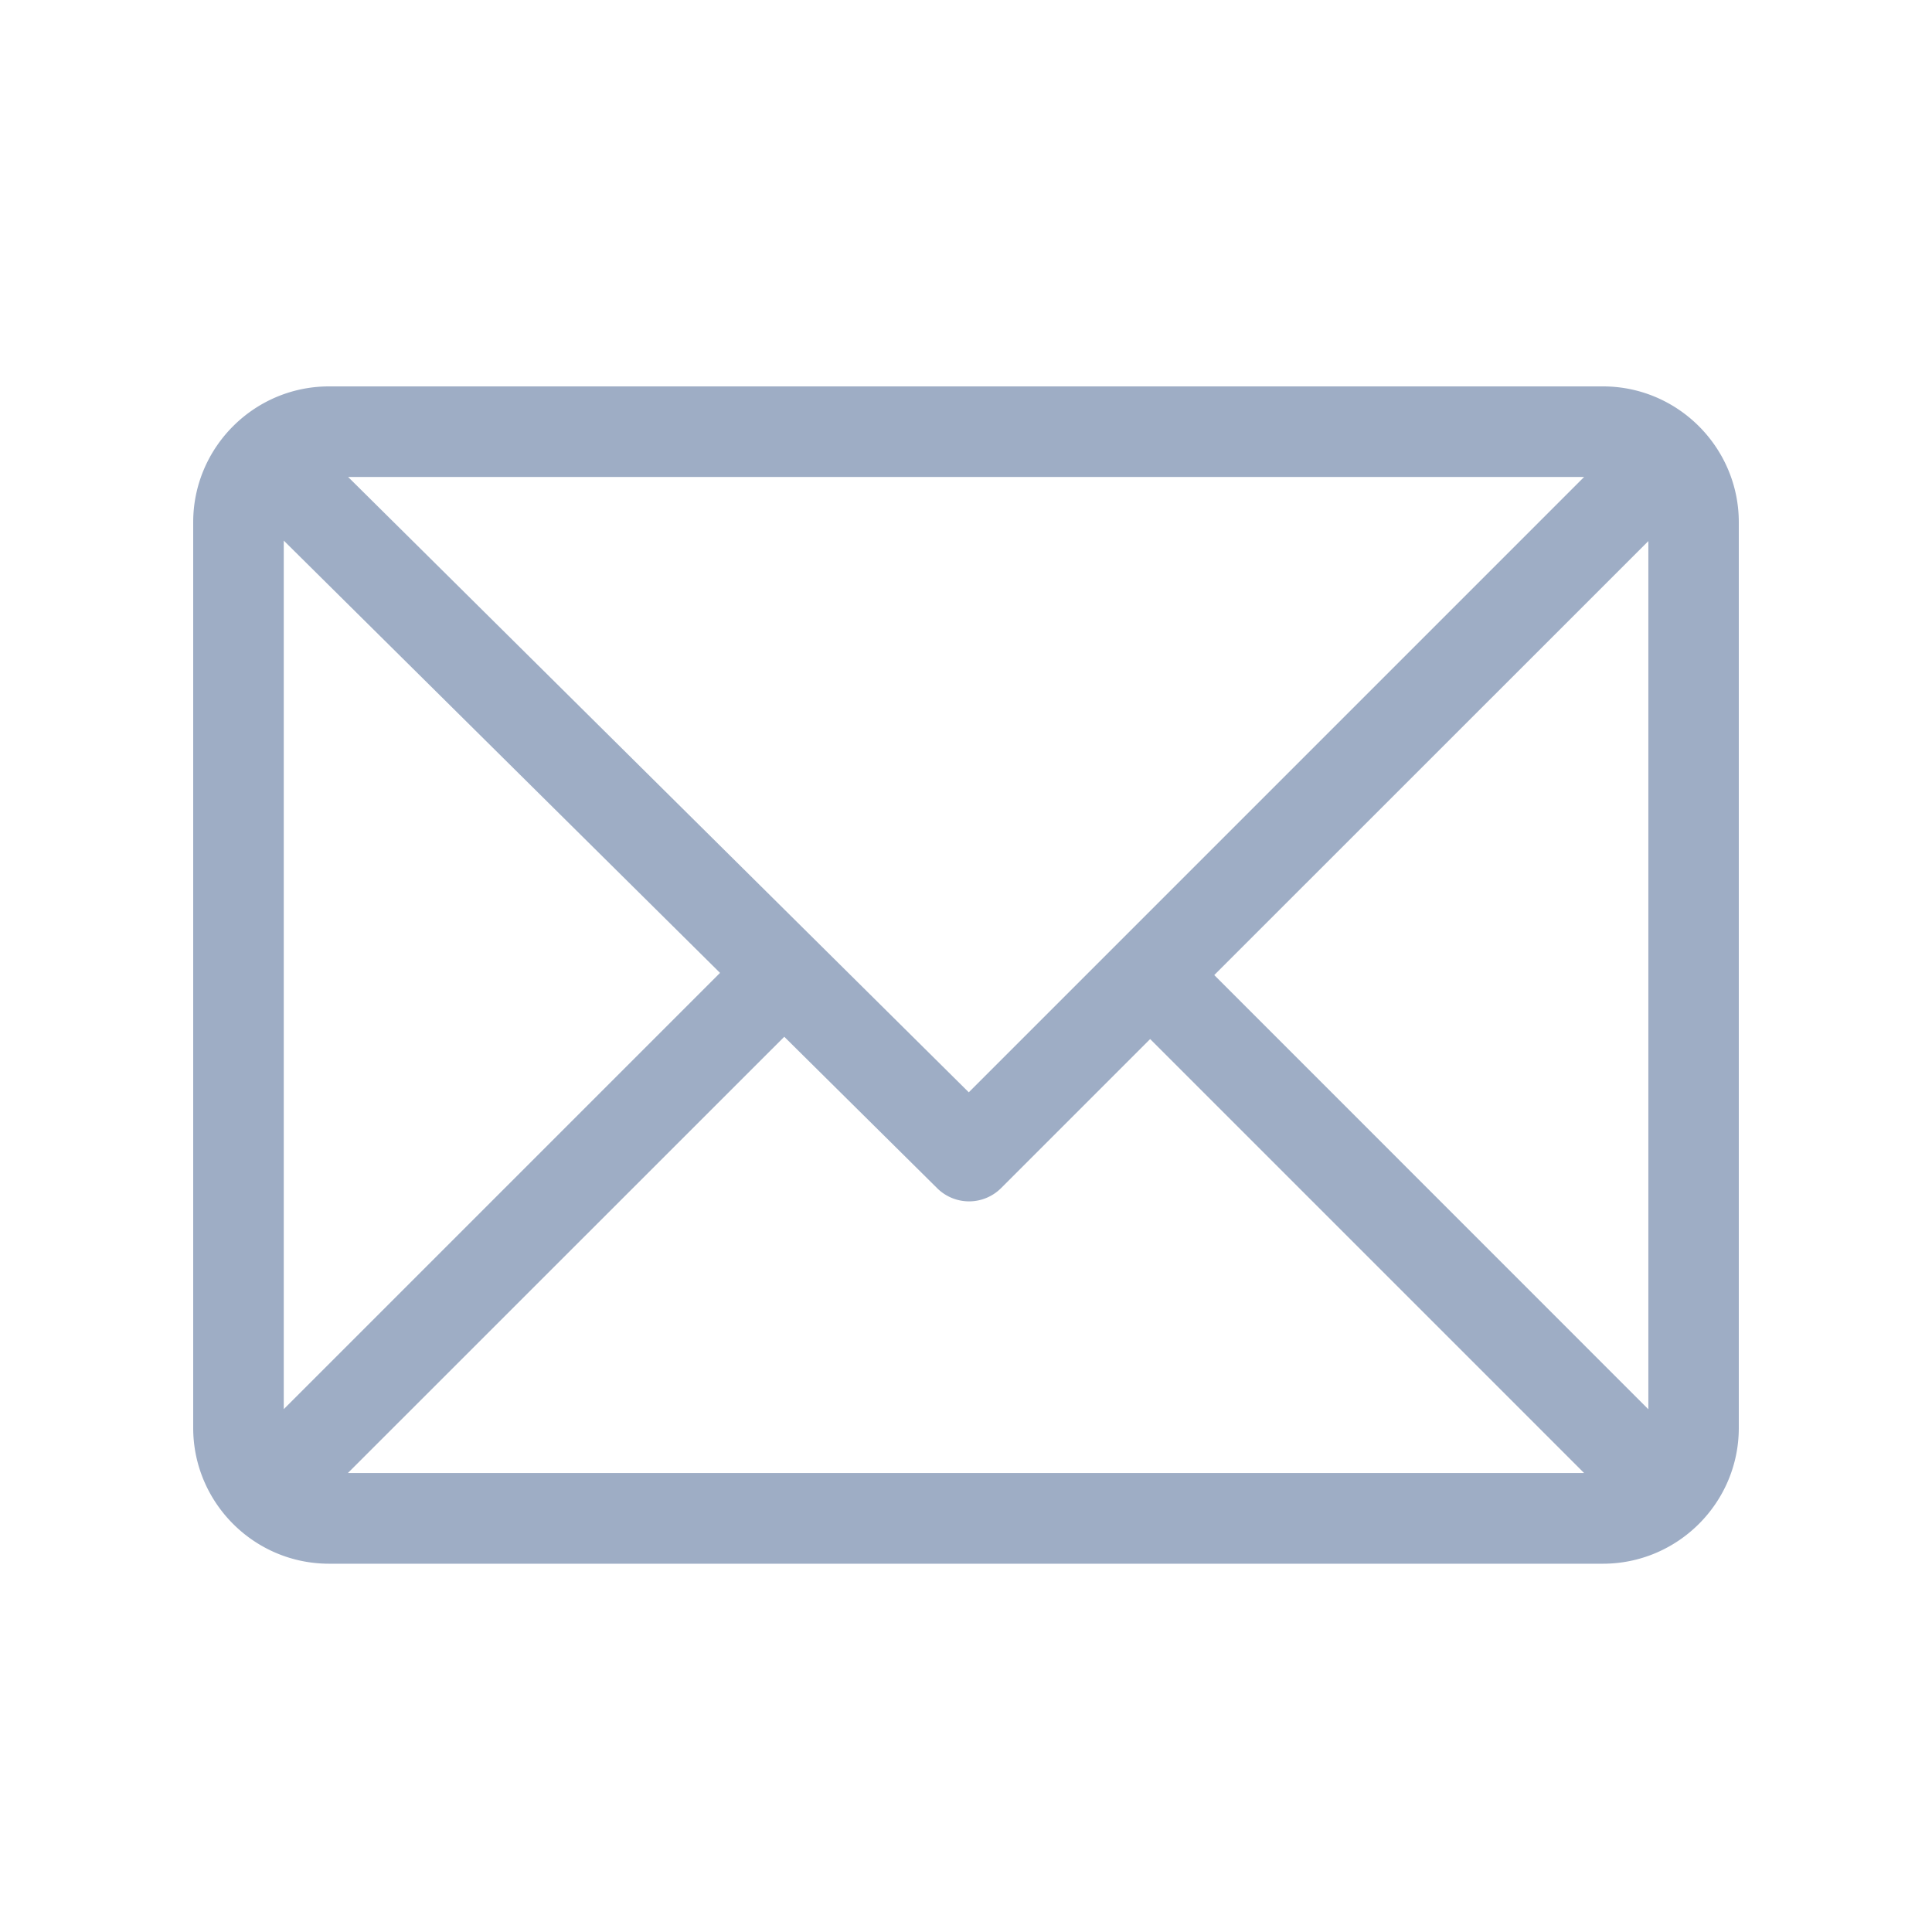
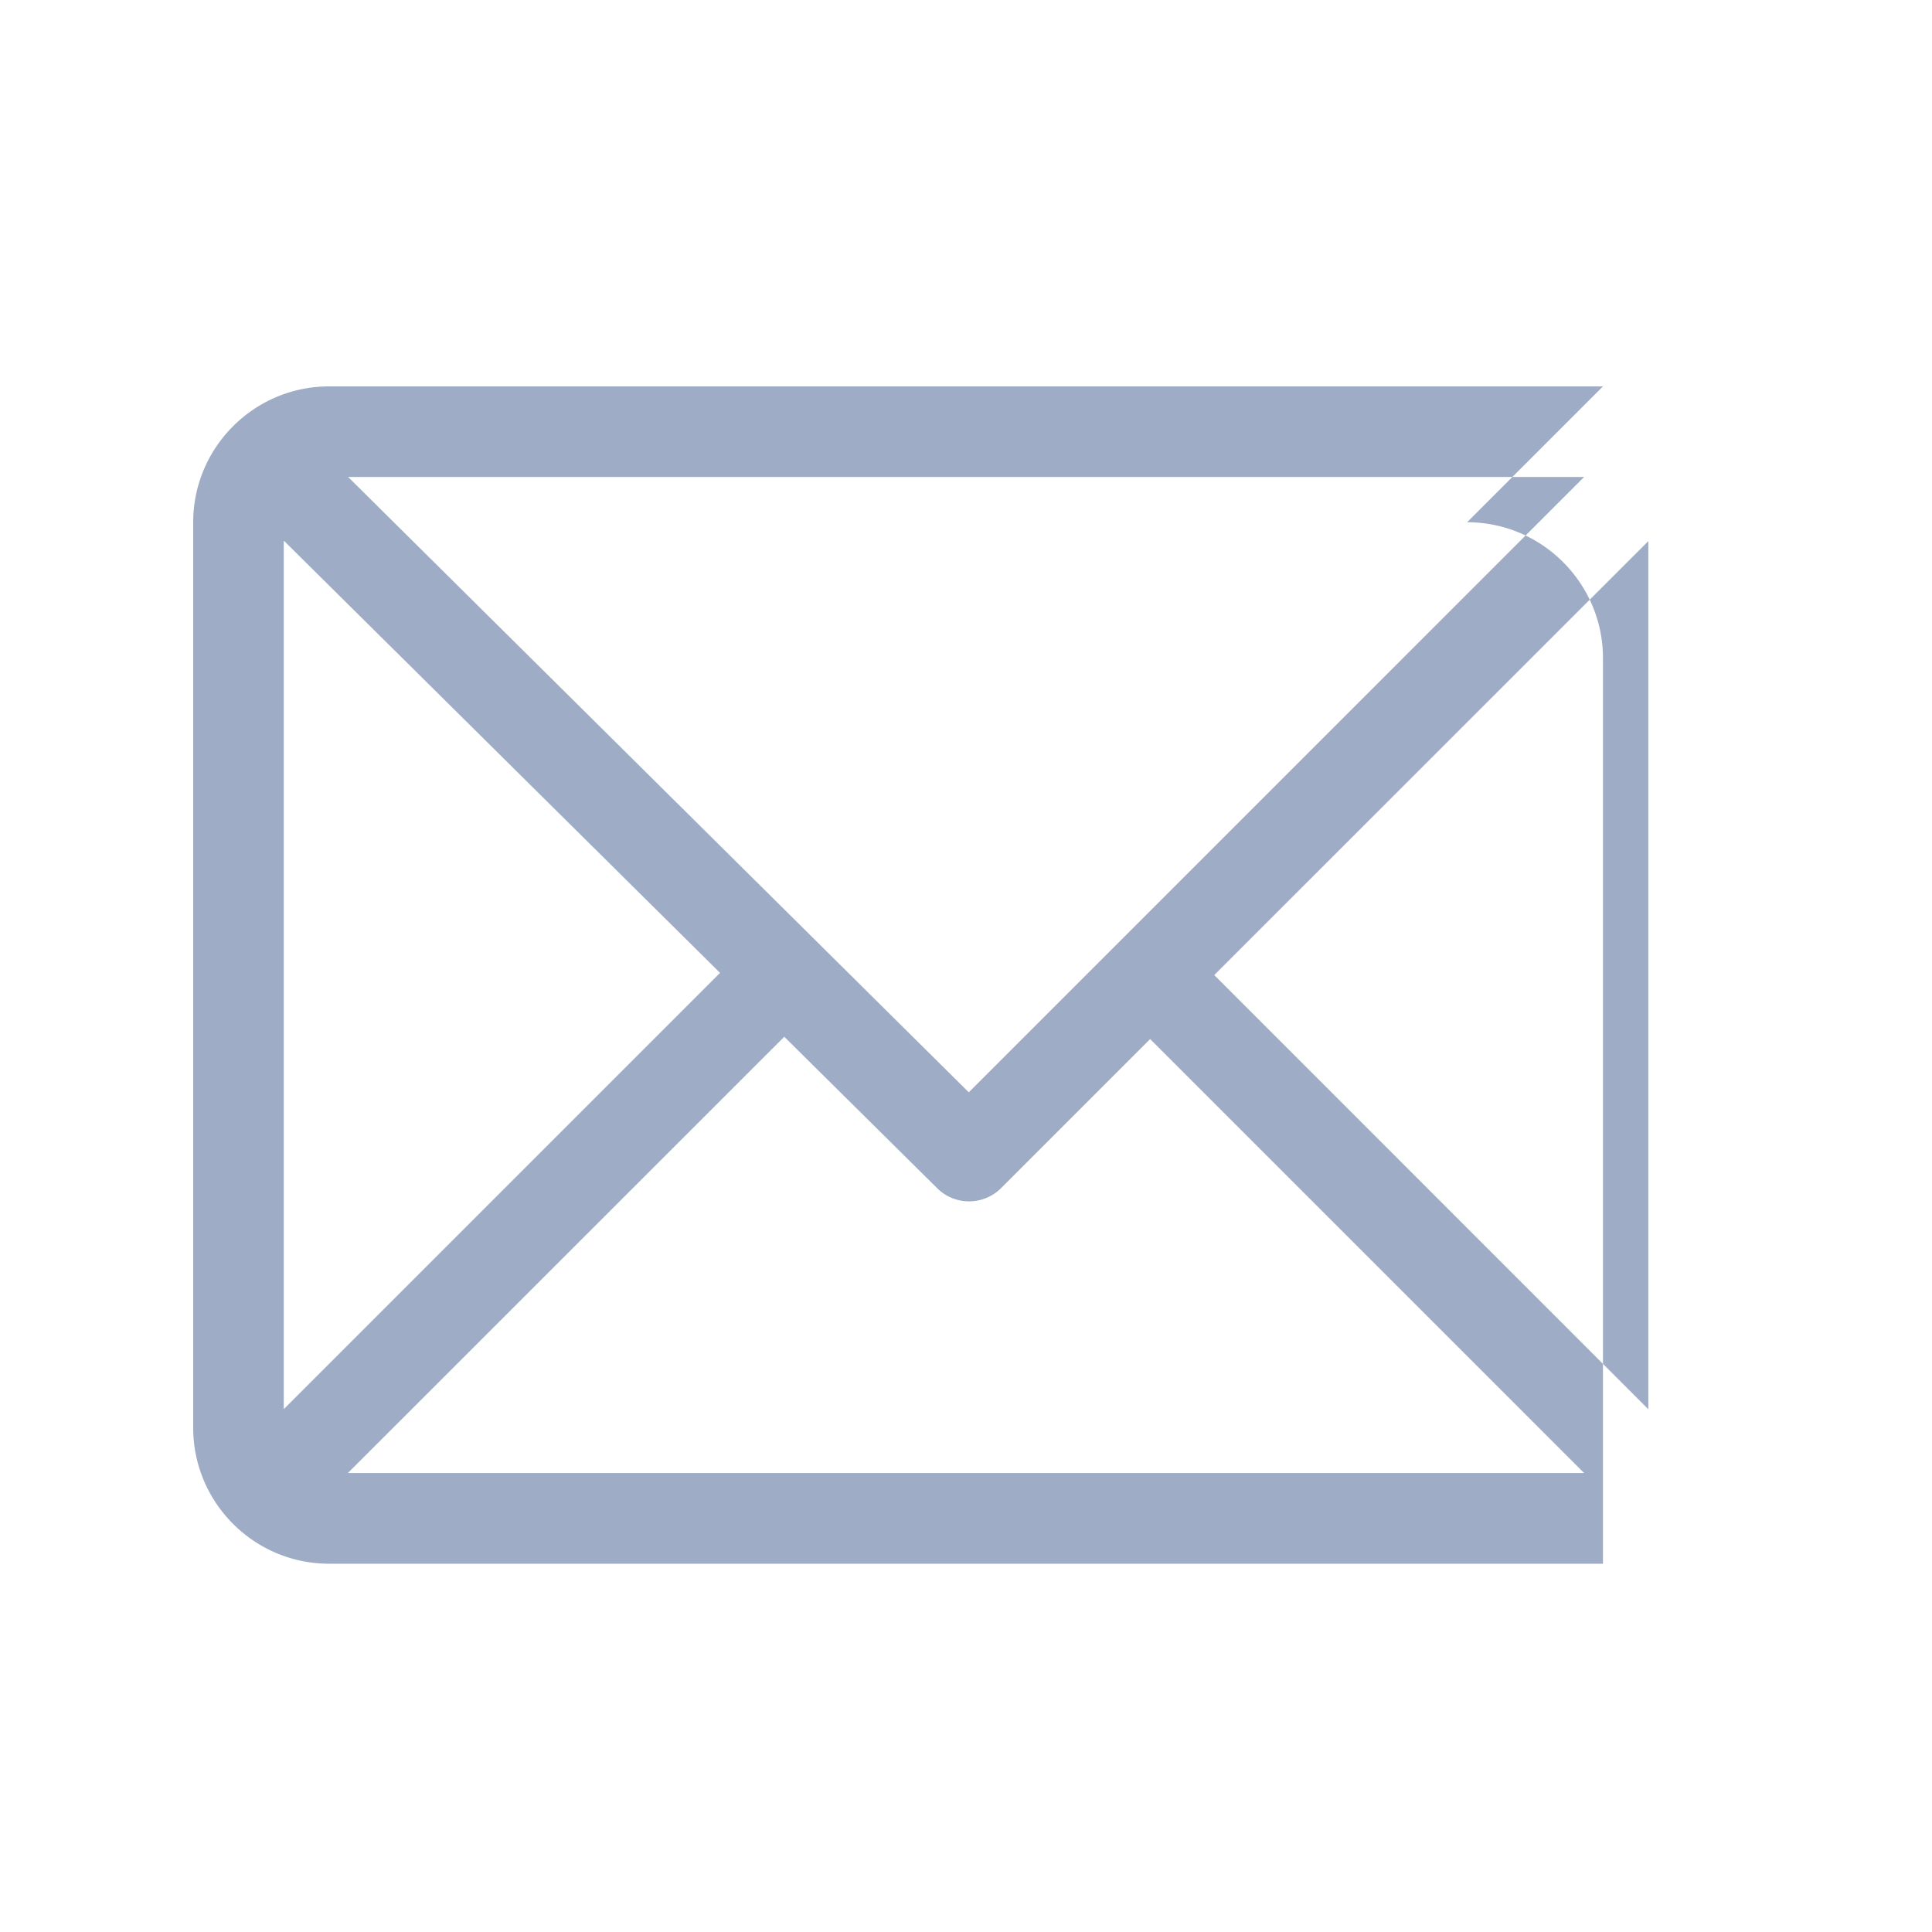
<svg xmlns="http://www.w3.org/2000/svg" width="16" height="16" fill="none">
-   <path d="M13.275 3.2H2.725c-.62 0-1.125.505-1.125 1.125v7.5c0 .618.503 1.125 1.125 1.125h10.55c.618 0 1.125-.503 1.125-1.125v-7.5c0-.618-.504-1.125-1.125-1.125Zm-.156.75L8.023 9.046 2.883 3.95H13.12ZM2.35 11.67V4.477l3.613 3.58L2.35 11.67Zm.53.53 3.615-3.614L7.761 9.84a.375.375 0 0 0 .529 0l1.235-1.235 3.594 3.594H2.88Zm10.77-.53-3.594-3.595 3.595-3.594v7.189Z" fill="#9EADC5" />
+   <path d="M13.275 3.2H2.725c-.62 0-1.125.505-1.125 1.125v7.5c0 .618.503 1.125 1.125 1.125h10.55v-7.5c0-.618-.504-1.125-1.125-1.125Zm-.156.75L8.023 9.046 2.883 3.95H13.12ZM2.35 11.67V4.477l3.613 3.58L2.35 11.67Zm.53.53 3.615-3.614L7.761 9.84a.375.375 0 0 0 .529 0l1.235-1.235 3.594 3.594H2.88Zm10.77-.53-3.594-3.595 3.595-3.594v7.189Z" fill="#9EADC5" />
</svg>